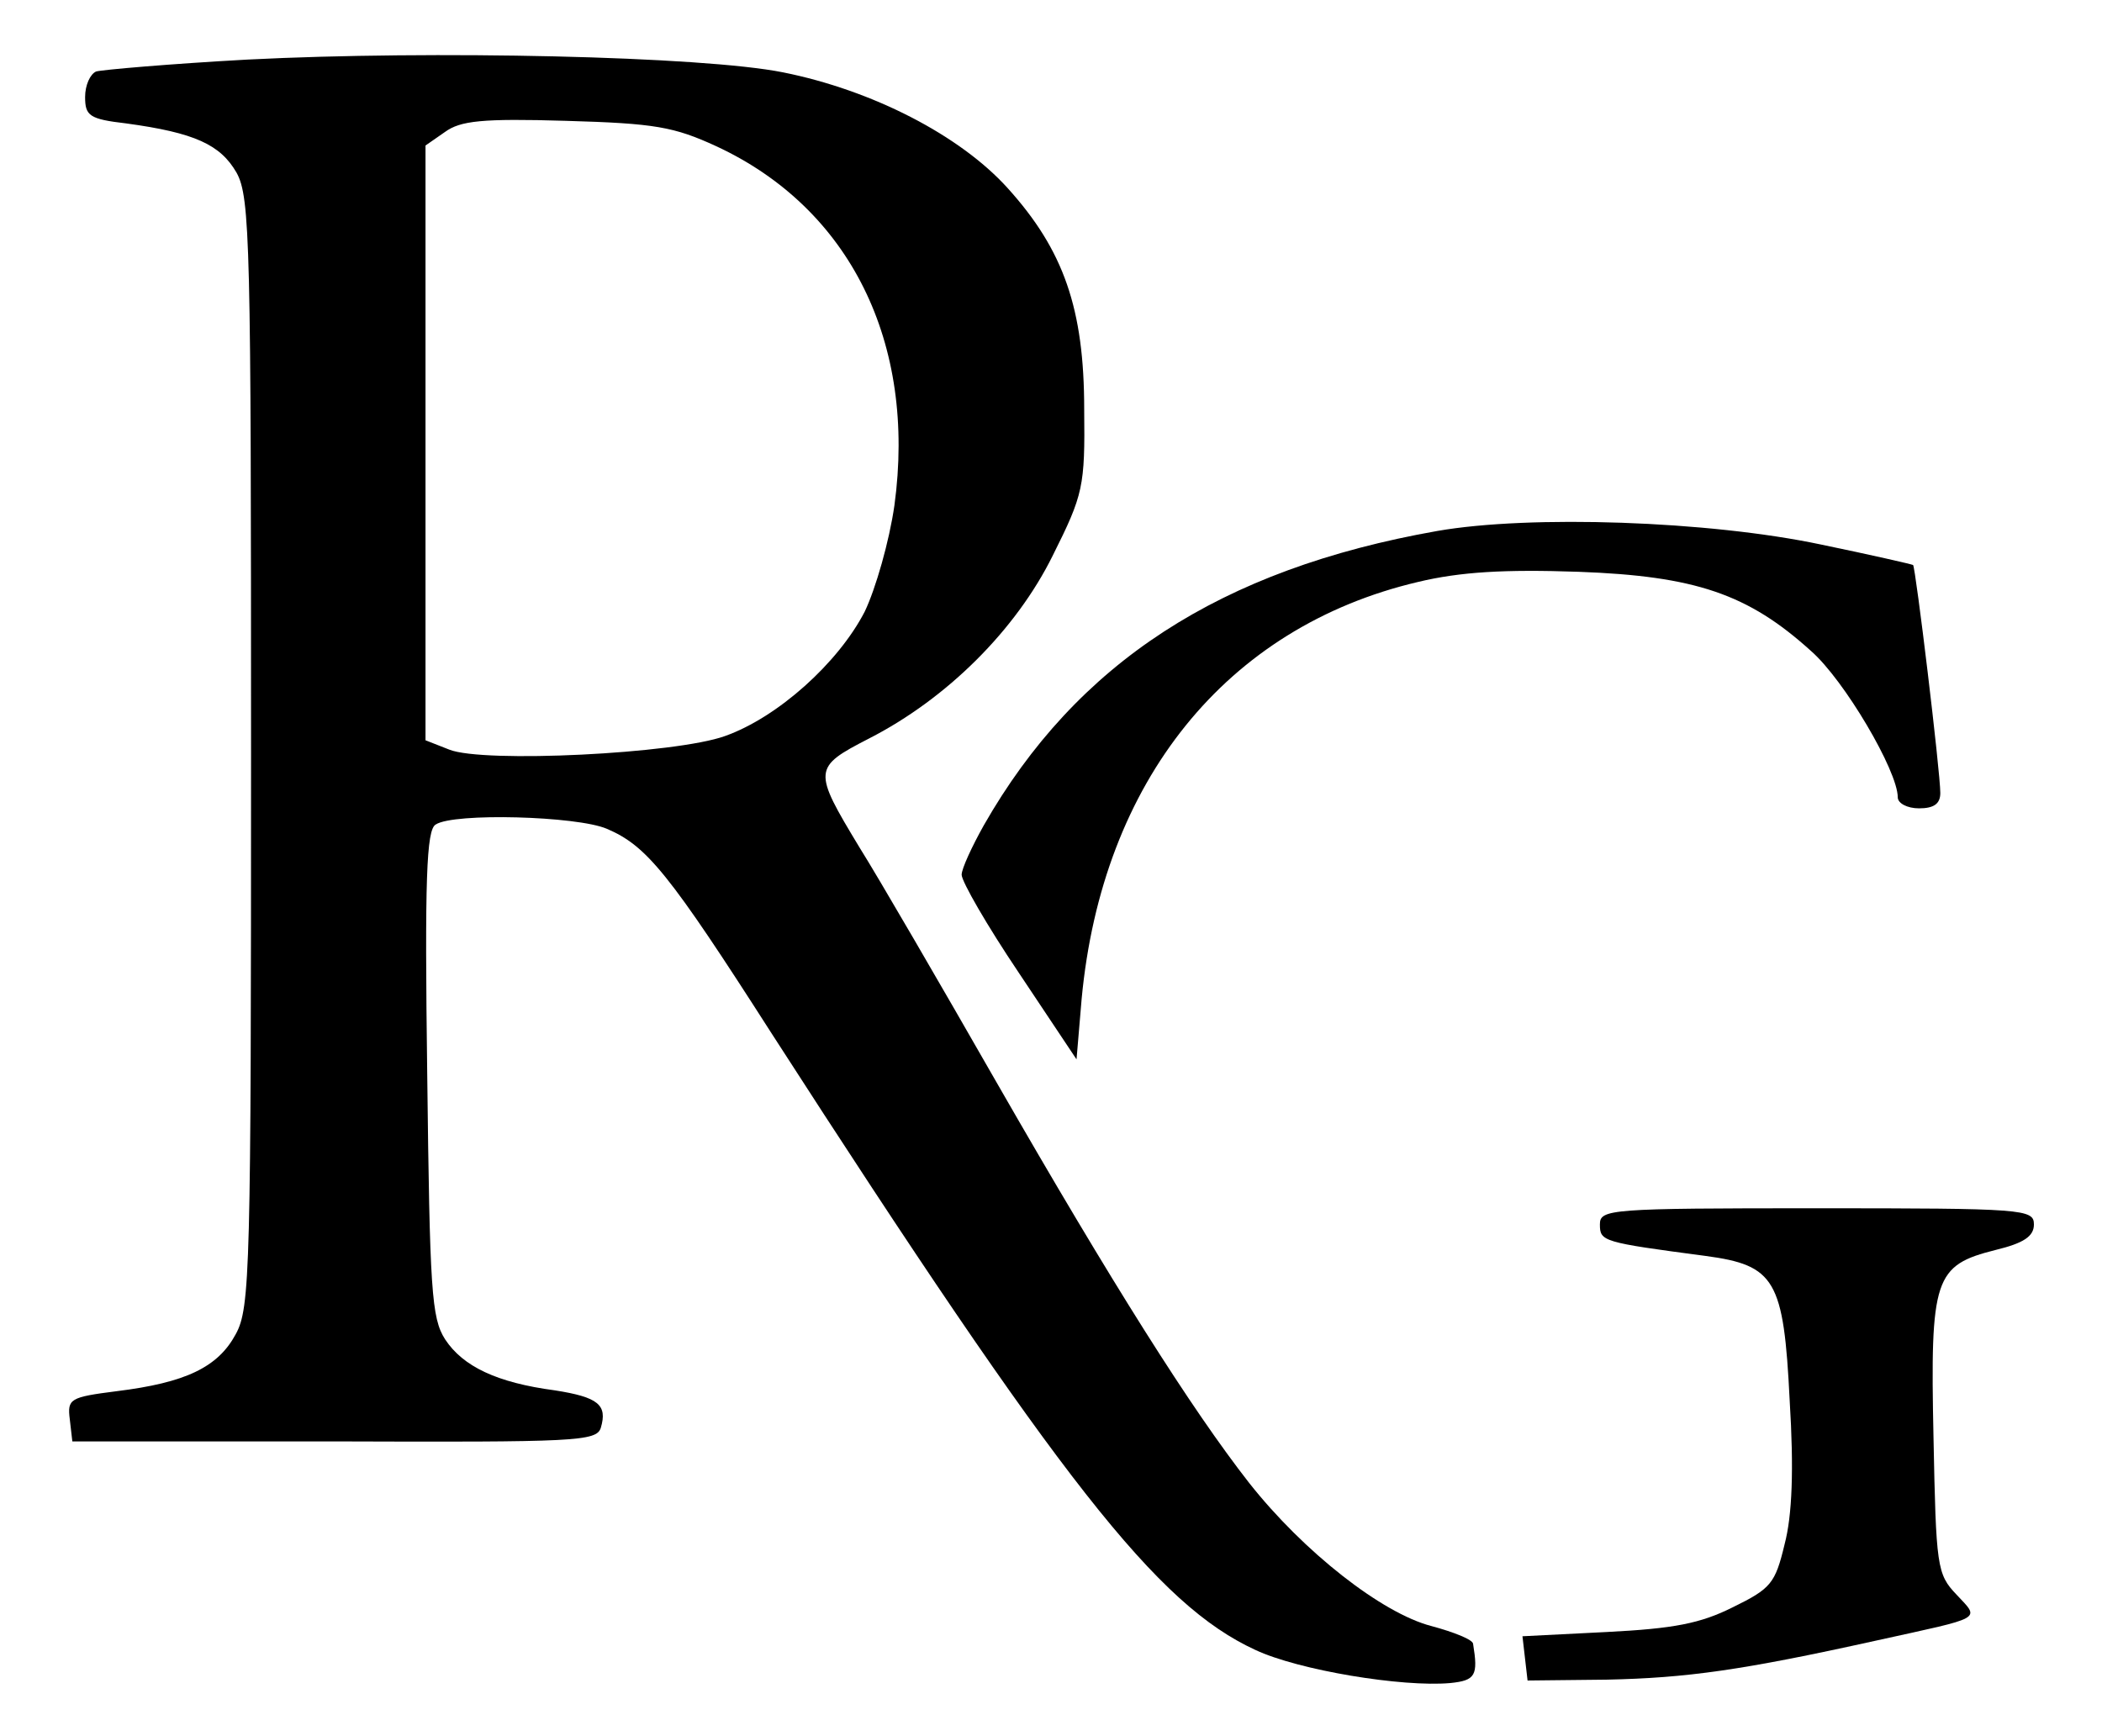
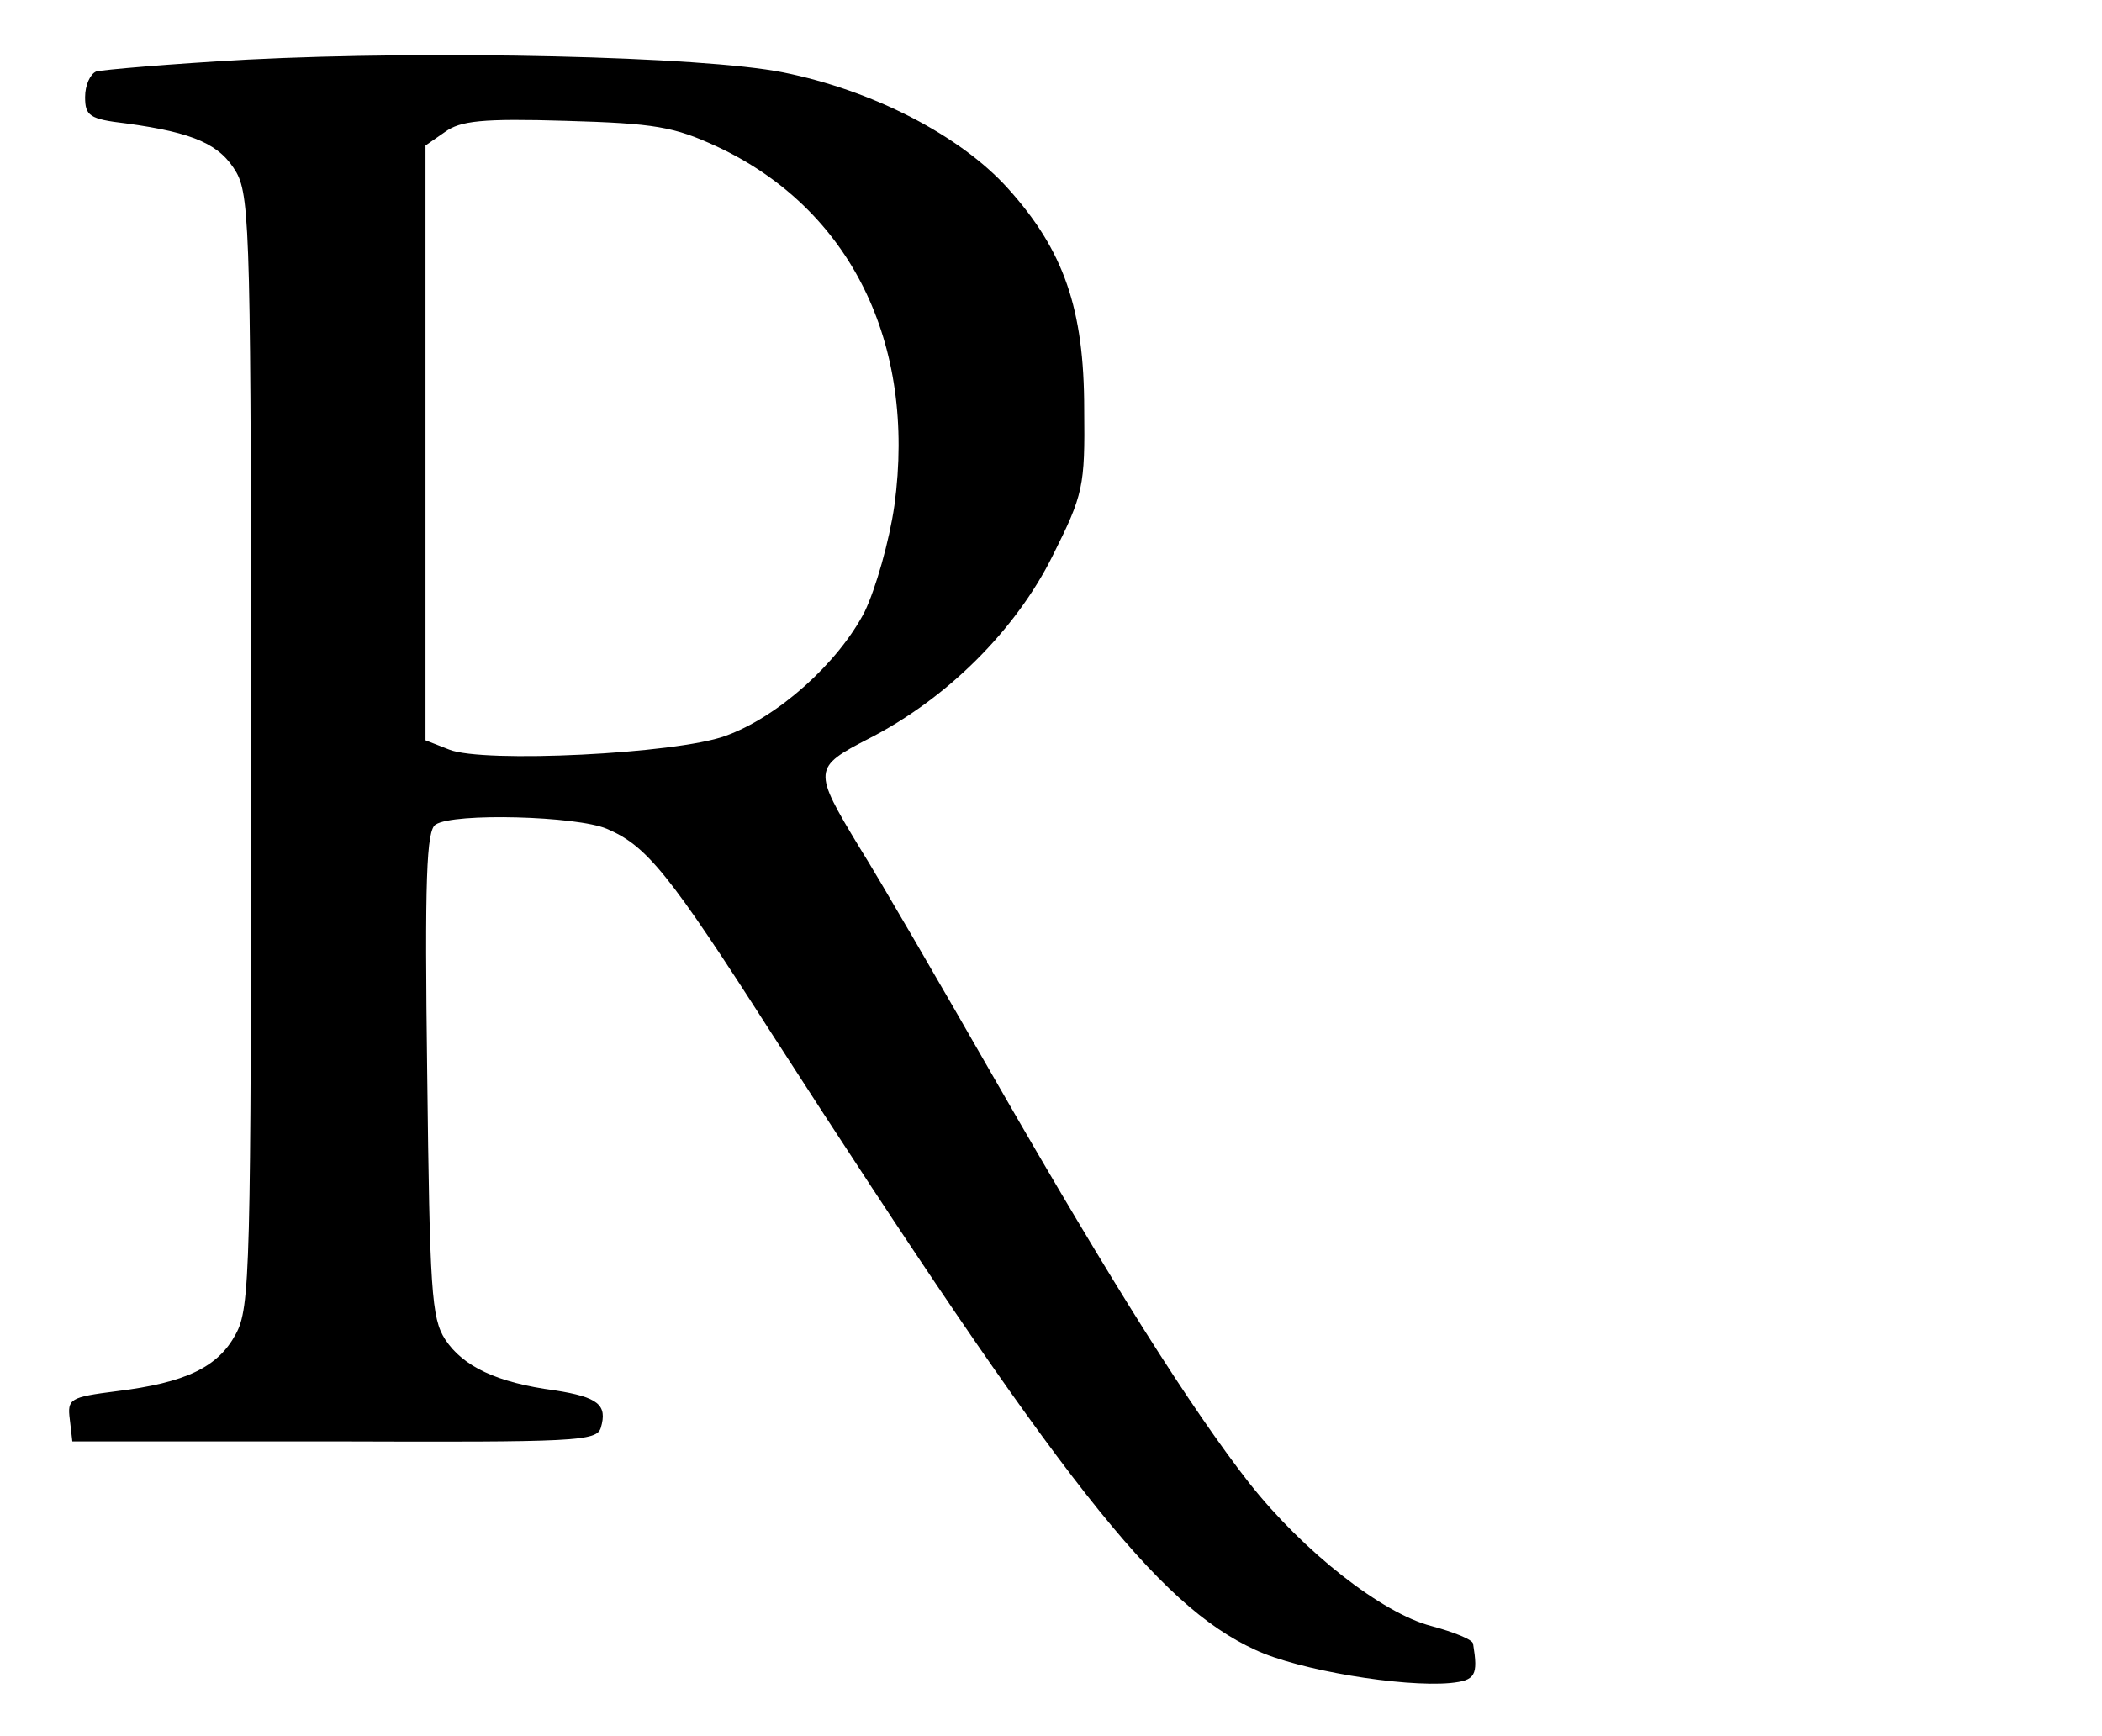
<svg xmlns="http://www.w3.org/2000/svg" version="1.0" width="247pt" height="204pt" viewBox="0 0 247 204" preserveAspectRatio="xMidYMid meet">
  <g transform="translate(0,204) scale(0.1,-0.1)" fill="#000000" stroke="none">
    <path d="M291 1970 c-91 -5 -171 -12 -178 -14 -7 -3 -13 -16 -13 -30 0 -22 5 -26 48 -31 81 -11 111 -25 130 -58 16 -29 17 -84 17 -682 0 -609 -1 -652 -18 -683 -21 -39 -59 -57 -140 -67 -55 -7 -58 -9 -55 -33 l3 -26 308 0 c284 -1 308 0 313 16 8 27 -3 36 -54 44 -68 9 -108 28 -129 60 -16 25 -18 57 -21 313 -3 227 -1 286 10 292 21 14 166 10 201 -5 47 -20 73 -52 194 -241 341 -529 453 -671 568 -724 51 -24 173 -44 229 -39 30 3 33 9 27 46 0 5 -23 14 -49 21 -58 15 -150 87 -214 168 -68 87 -161 234 -297 471 -67 117 -139 241 -161 276 -55 91 -55 94 11 128 92 47 173 128 216 215 36 72 38 81 37 172 0 118 -24 187 -90 260 -56 62 -159 115 -264 136 -95 19 -412 26 -629 15z m551 -102 c157 -73 235 -231 209 -422 -6 -42 -22 -98 -35 -125 -31 -60 -102 -124 -164 -146 -58 -21 -284 -32 -324 -16 l-28 11 0 349 0 350 23 16 c18 13 43 16 142 13 105 -3 127 -7 177 -30z" />
-     <path d="M1689 1416 c-255 -45 -424 -155 -533 -346 -14 -25 -26 -51 -26 -58 0 -8 30 -60 67 -115 l68 -102 6 71 c24 256 170 437 395 490 50 12 102 15 189 12 137 -5 199 -26 273 -93 39 -34 102 -141 102 -172 0 -7 11 -13 25 -13 17 0 25 5 25 18 0 25 -29 265 -32 268 -2 1 -50 12 -108 24 -132 28 -342 35 -451 16z" />
-     <path d="M1880 601 c0 -20 3 -21 124 -37 82 -11 92 -28 99 -170 5 -81 3 -135 -6 -169 -11 -46 -16 -52 -61 -74 -38 -19 -69 -25 -148 -29 l-99 -5 3 -26 3 -26 93 1 c94 2 159 11 317 46 127 28 122 24 94 54 -23 24 -24 33 -27 185 -4 187 1 202 73 220 33 8 45 16 45 30 0 18 -12 19 -255 19 -244 0 -255 -1 -255 -19z" />
  </g>
</svg>